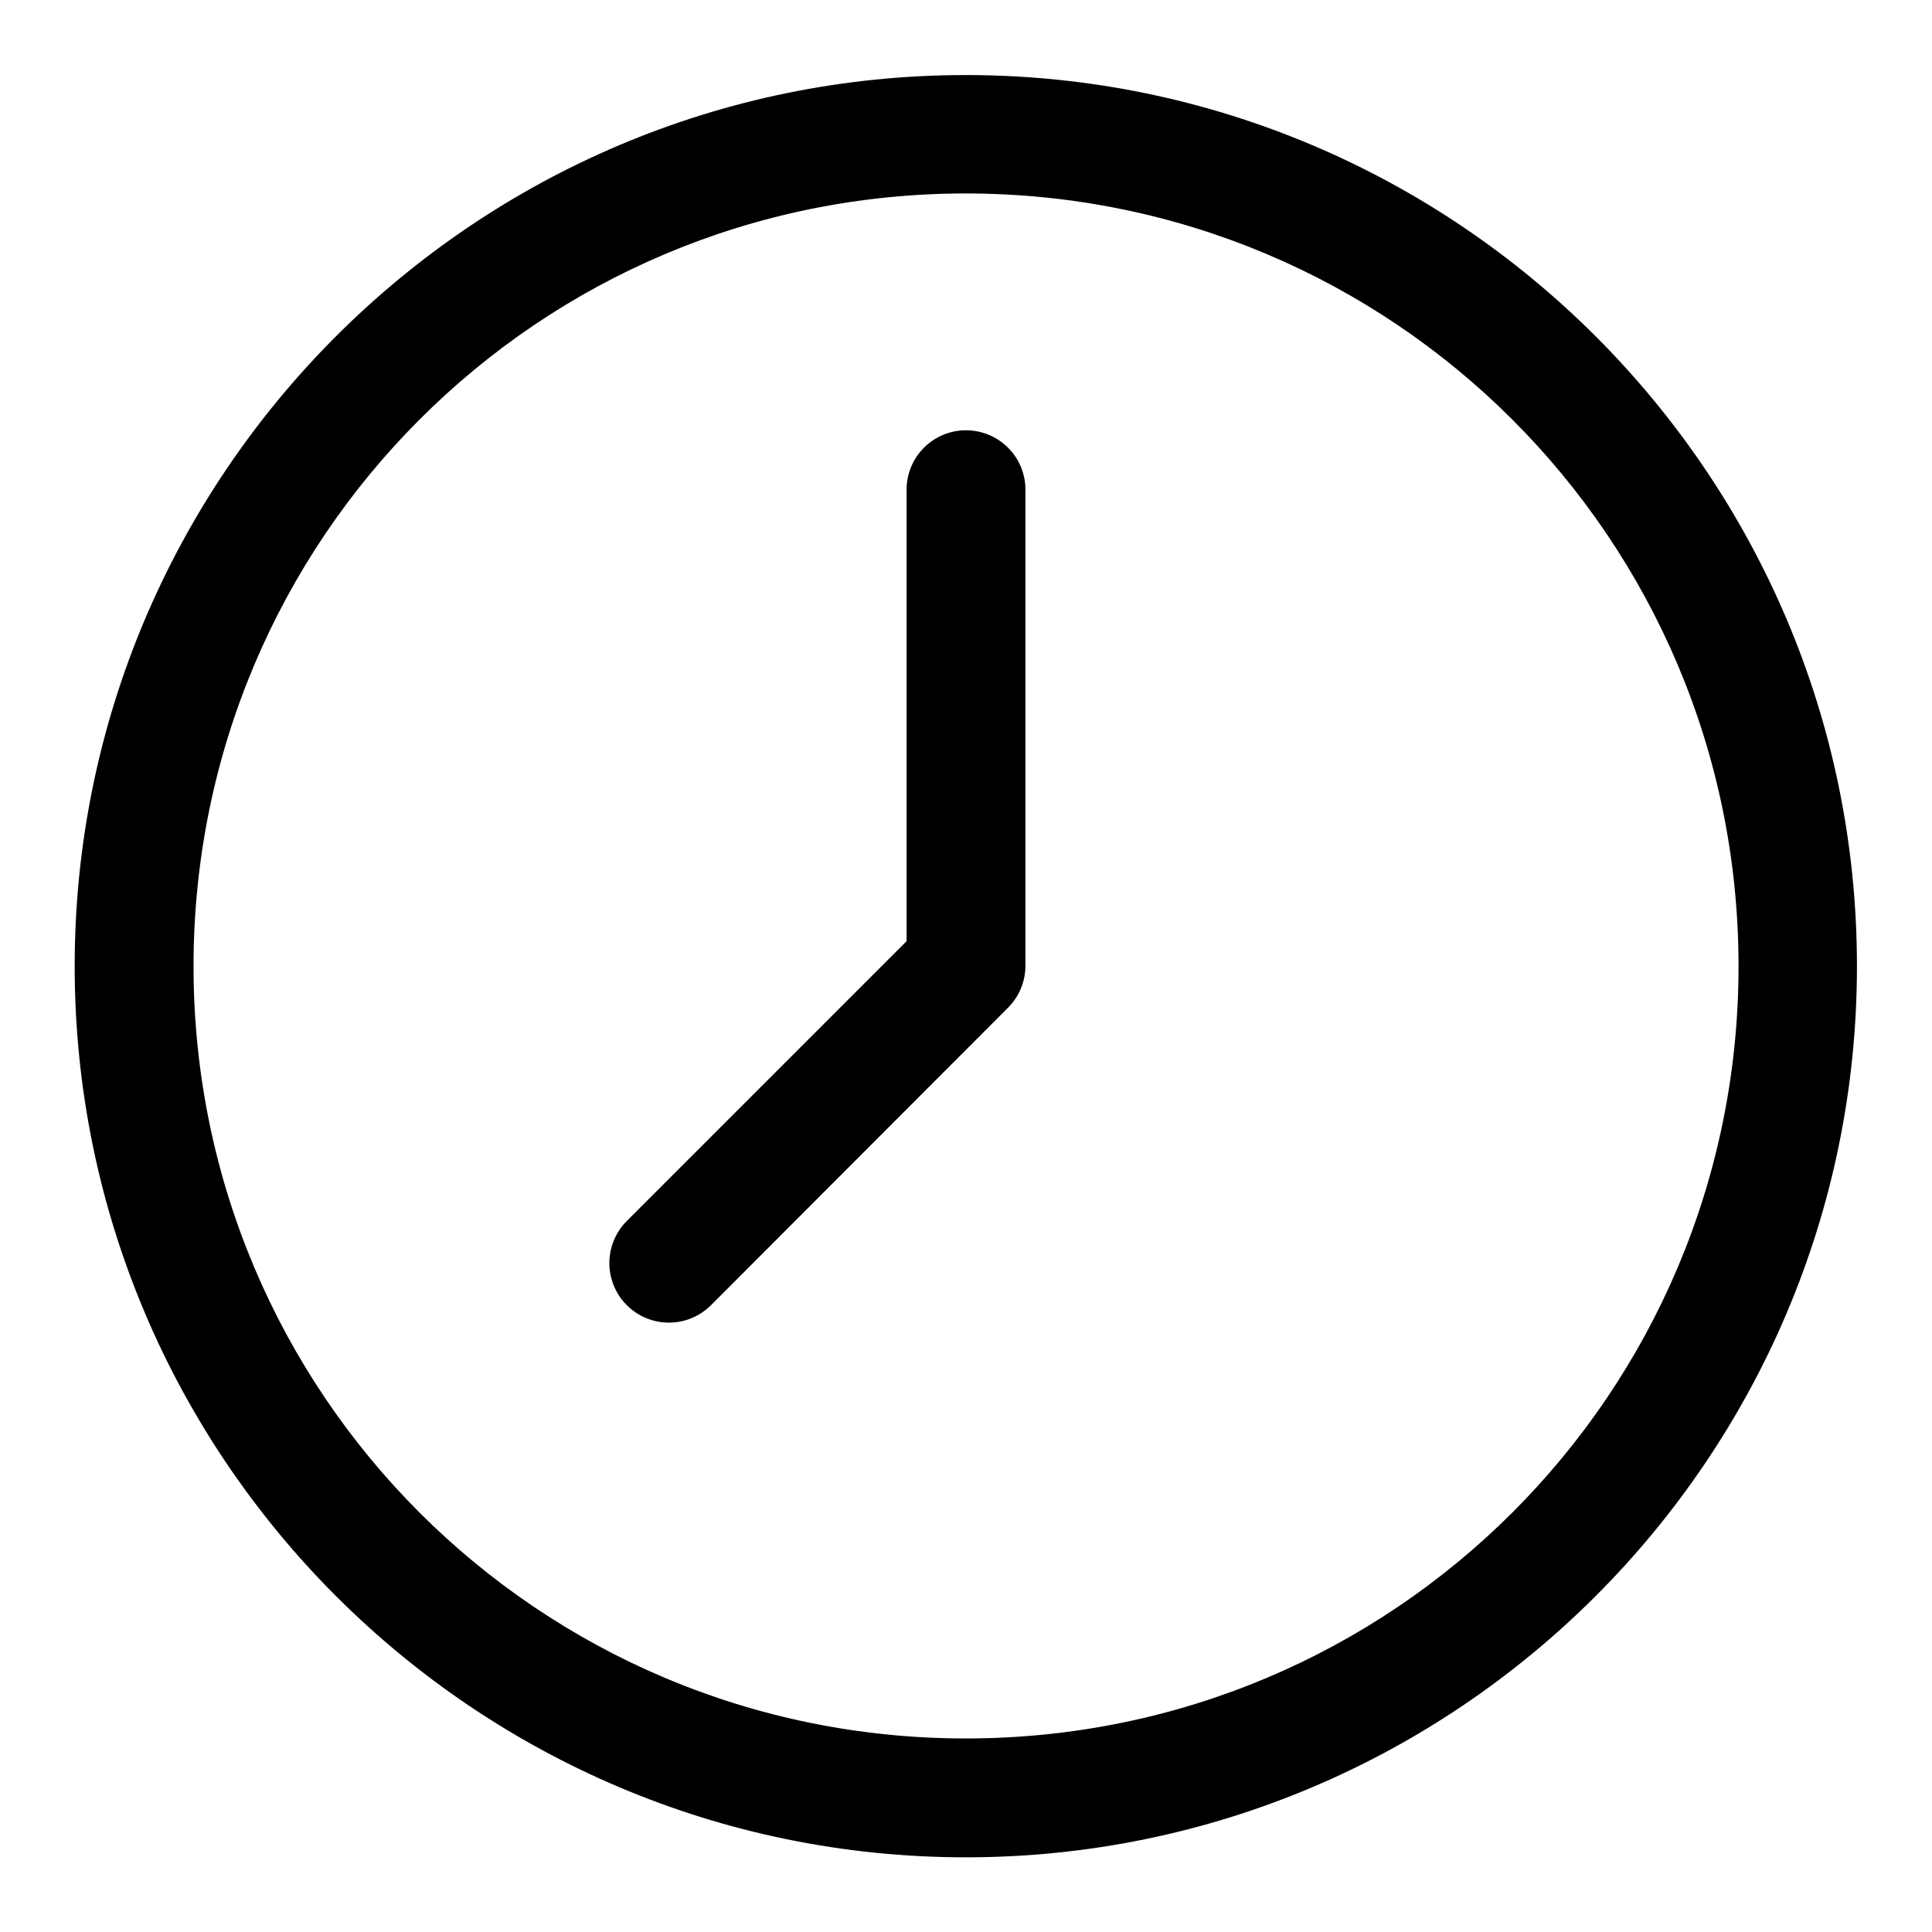
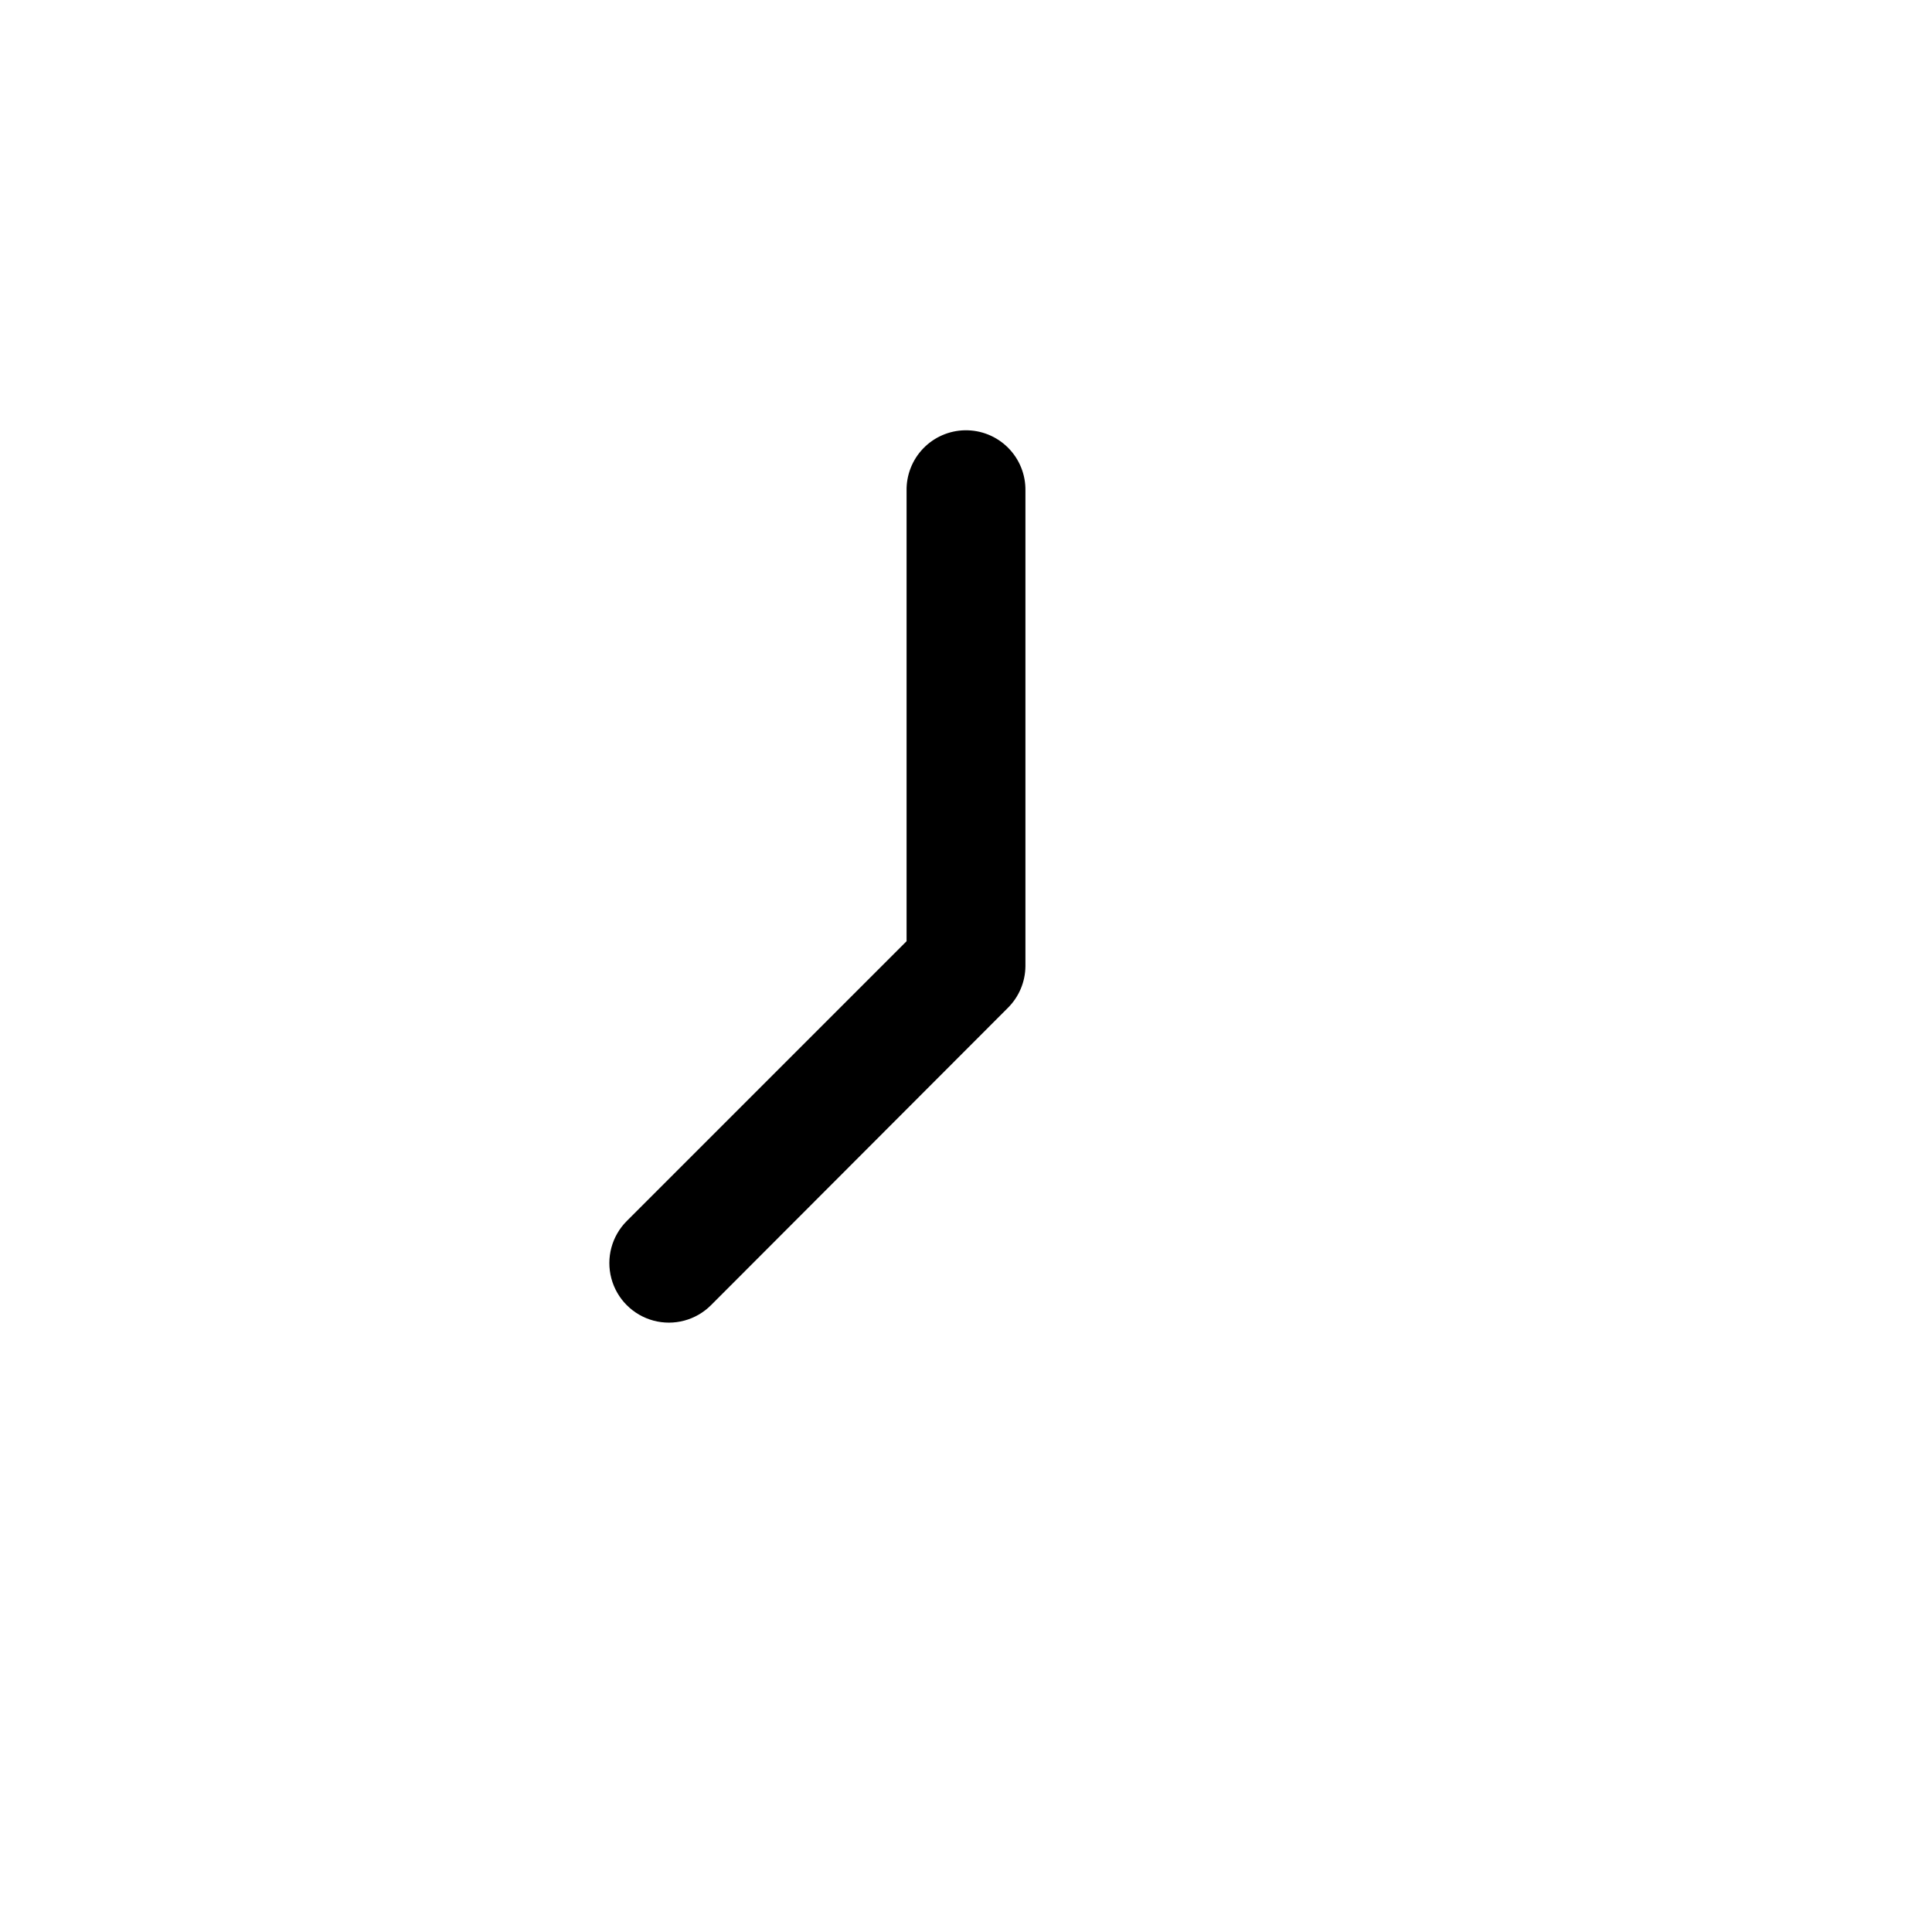
<svg xmlns="http://www.w3.org/2000/svg" fill="#000000" width="800px" height="800px" version="1.1" viewBox="144 144 512 512">
  <g>
-     <path d="m399.95 163.89c-130.24 0-236.16 105.92-236.16 236.16 0 130.24 105.92 236.16 236.16 236.16 130.24 0 236.16-105.92 236.16-236.16 0-130.24-105.92-236.16-236.16-236.16zm0 31.379c113.22 0 204.78 91.559 204.78 204.78 0 113.22-91.559 204.66-204.78 204.66-113.22 0-204.66-91.441-204.66-204.66 0-113.22 91.441-204.78 204.66-204.78z" />
    <path d="m399.71 258.03c-4.176 0.074-8.152 1.809-11.051 4.816-2.898 3.008-4.484 7.043-4.406 11.223v119.36l-74.148 74.148c-3.984 3.984-5.543 9.793-4.082 15.238 1.457 5.445 5.711 9.699 11.156 11.16 5.445 1.457 11.254-0.098 15.242-4.086l78.68-78.797c2.945-2.926 4.613-6.891 4.648-11.039v-125.98c0.082-4.277-1.582-8.406-4.609-11.43-3.023-3.027-7.152-4.691-11.43-4.609z" />
  </g>
</svg>